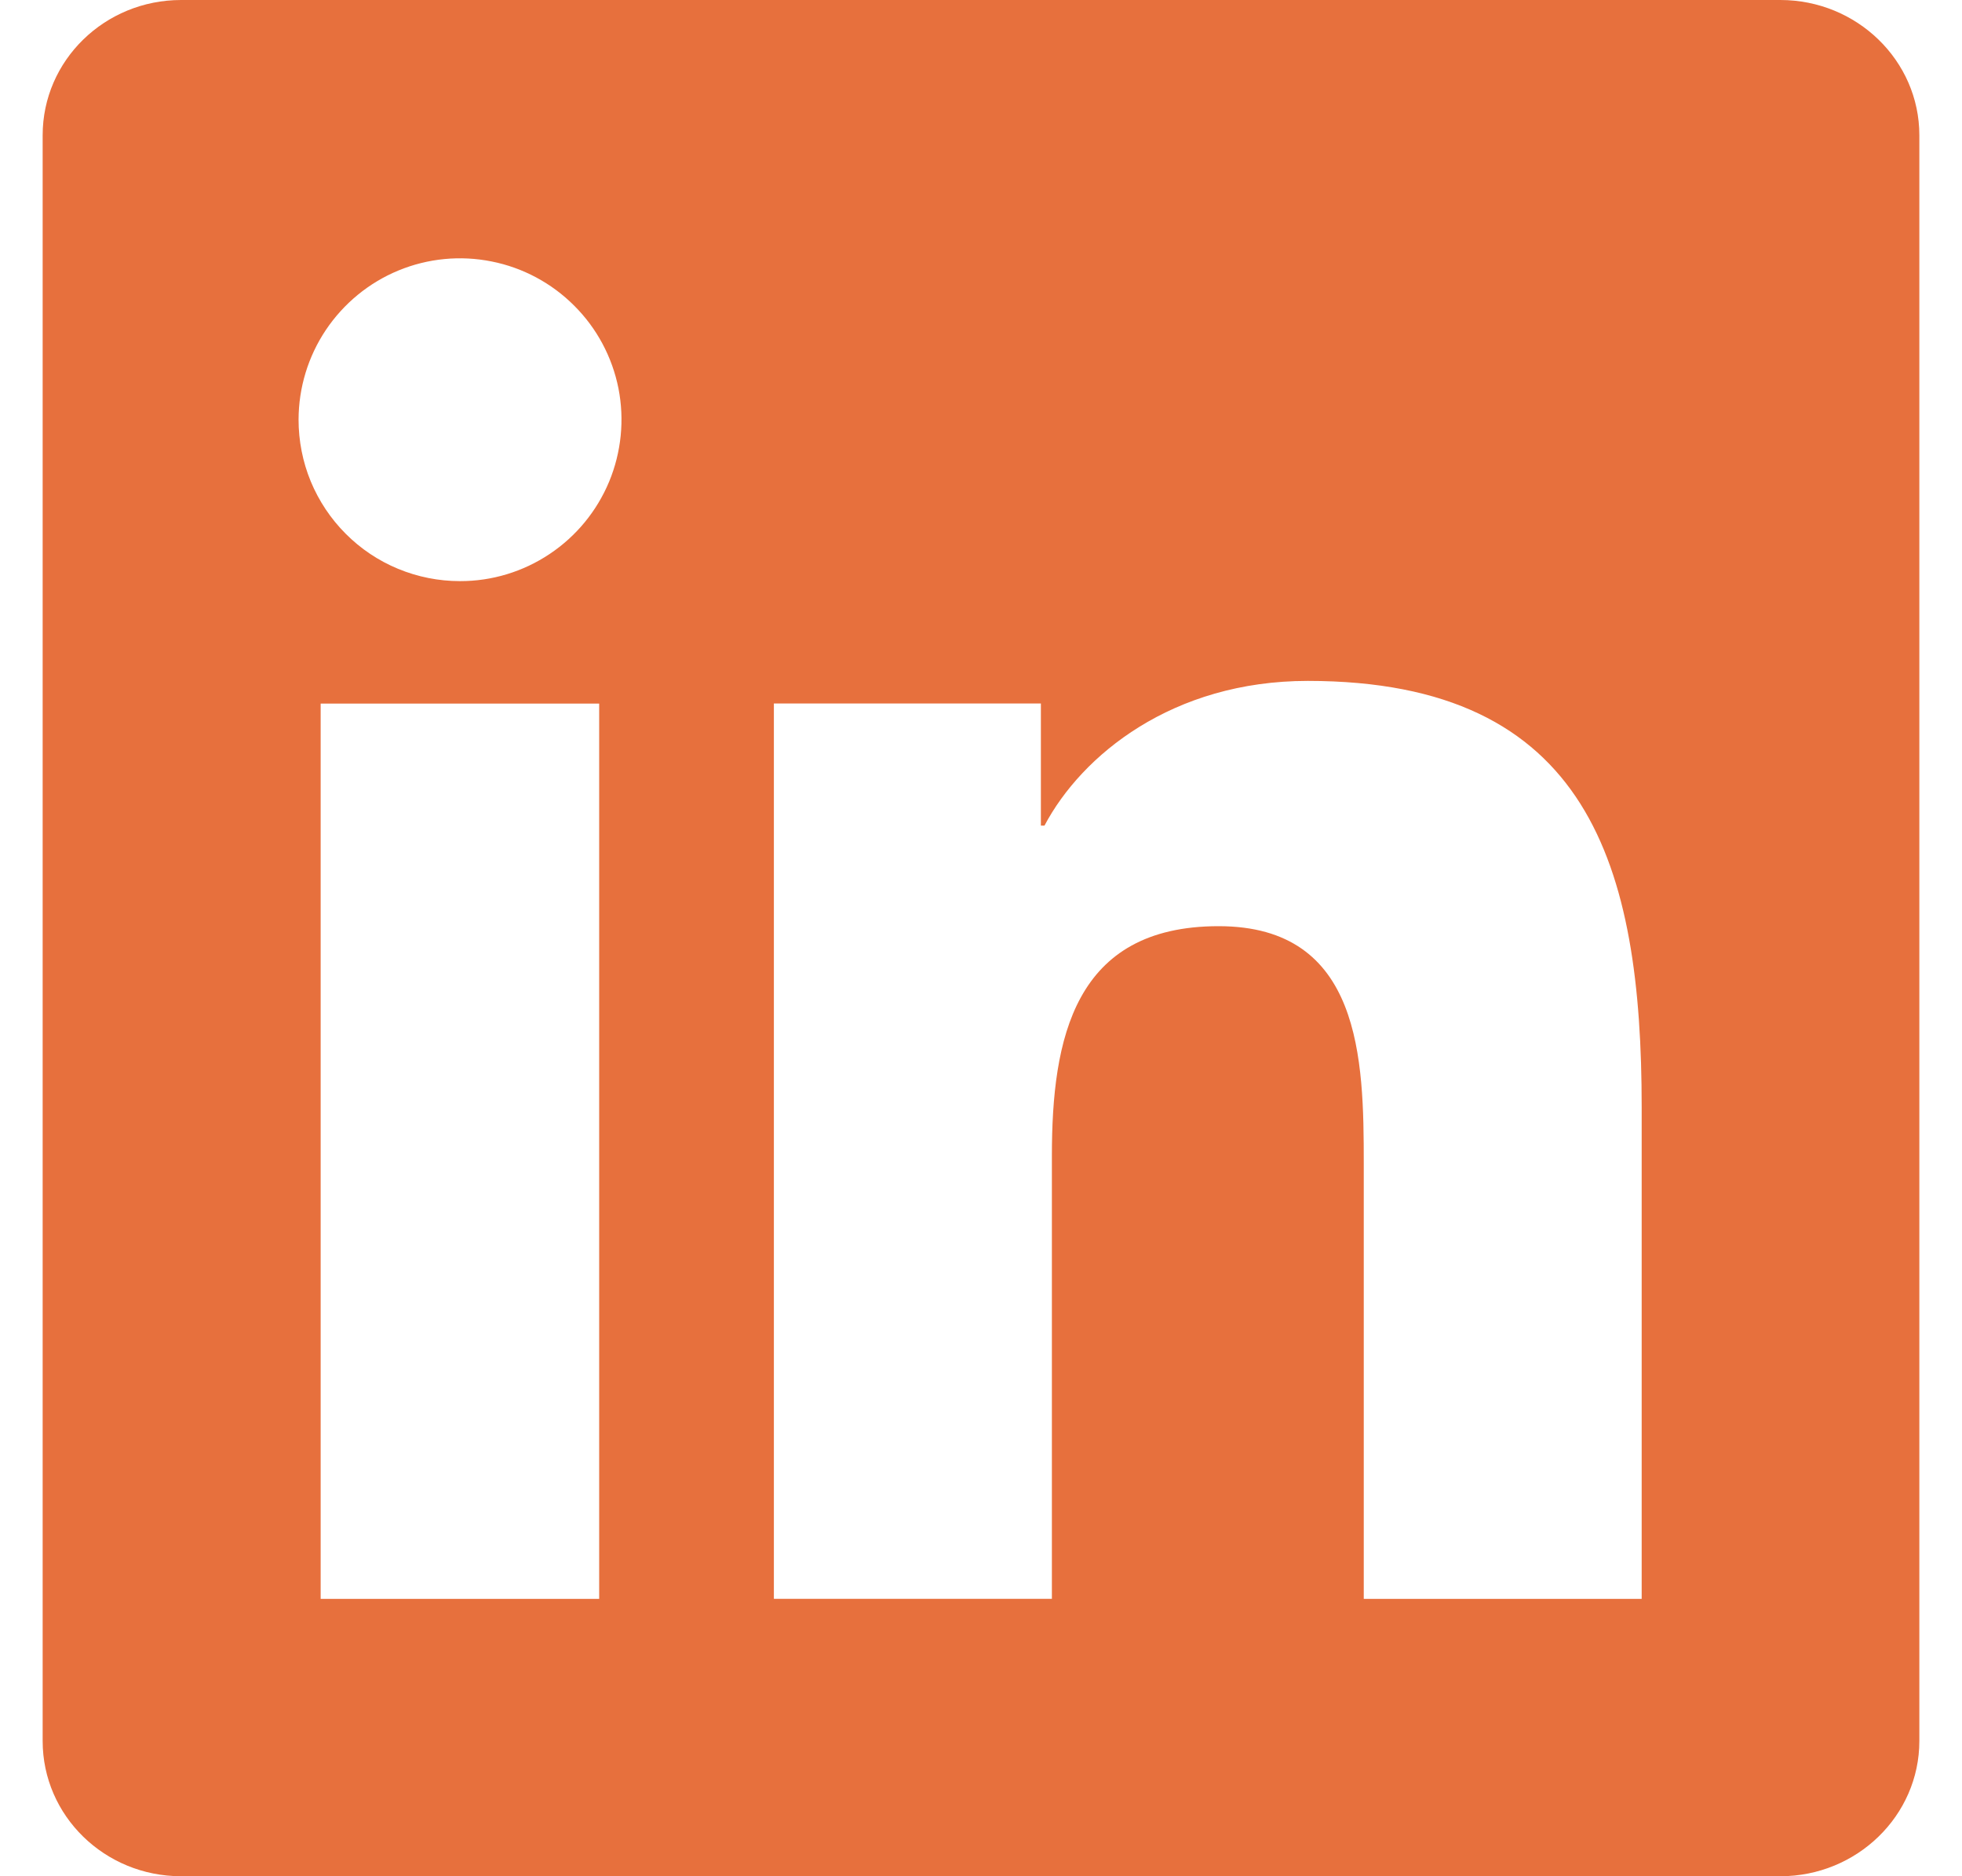
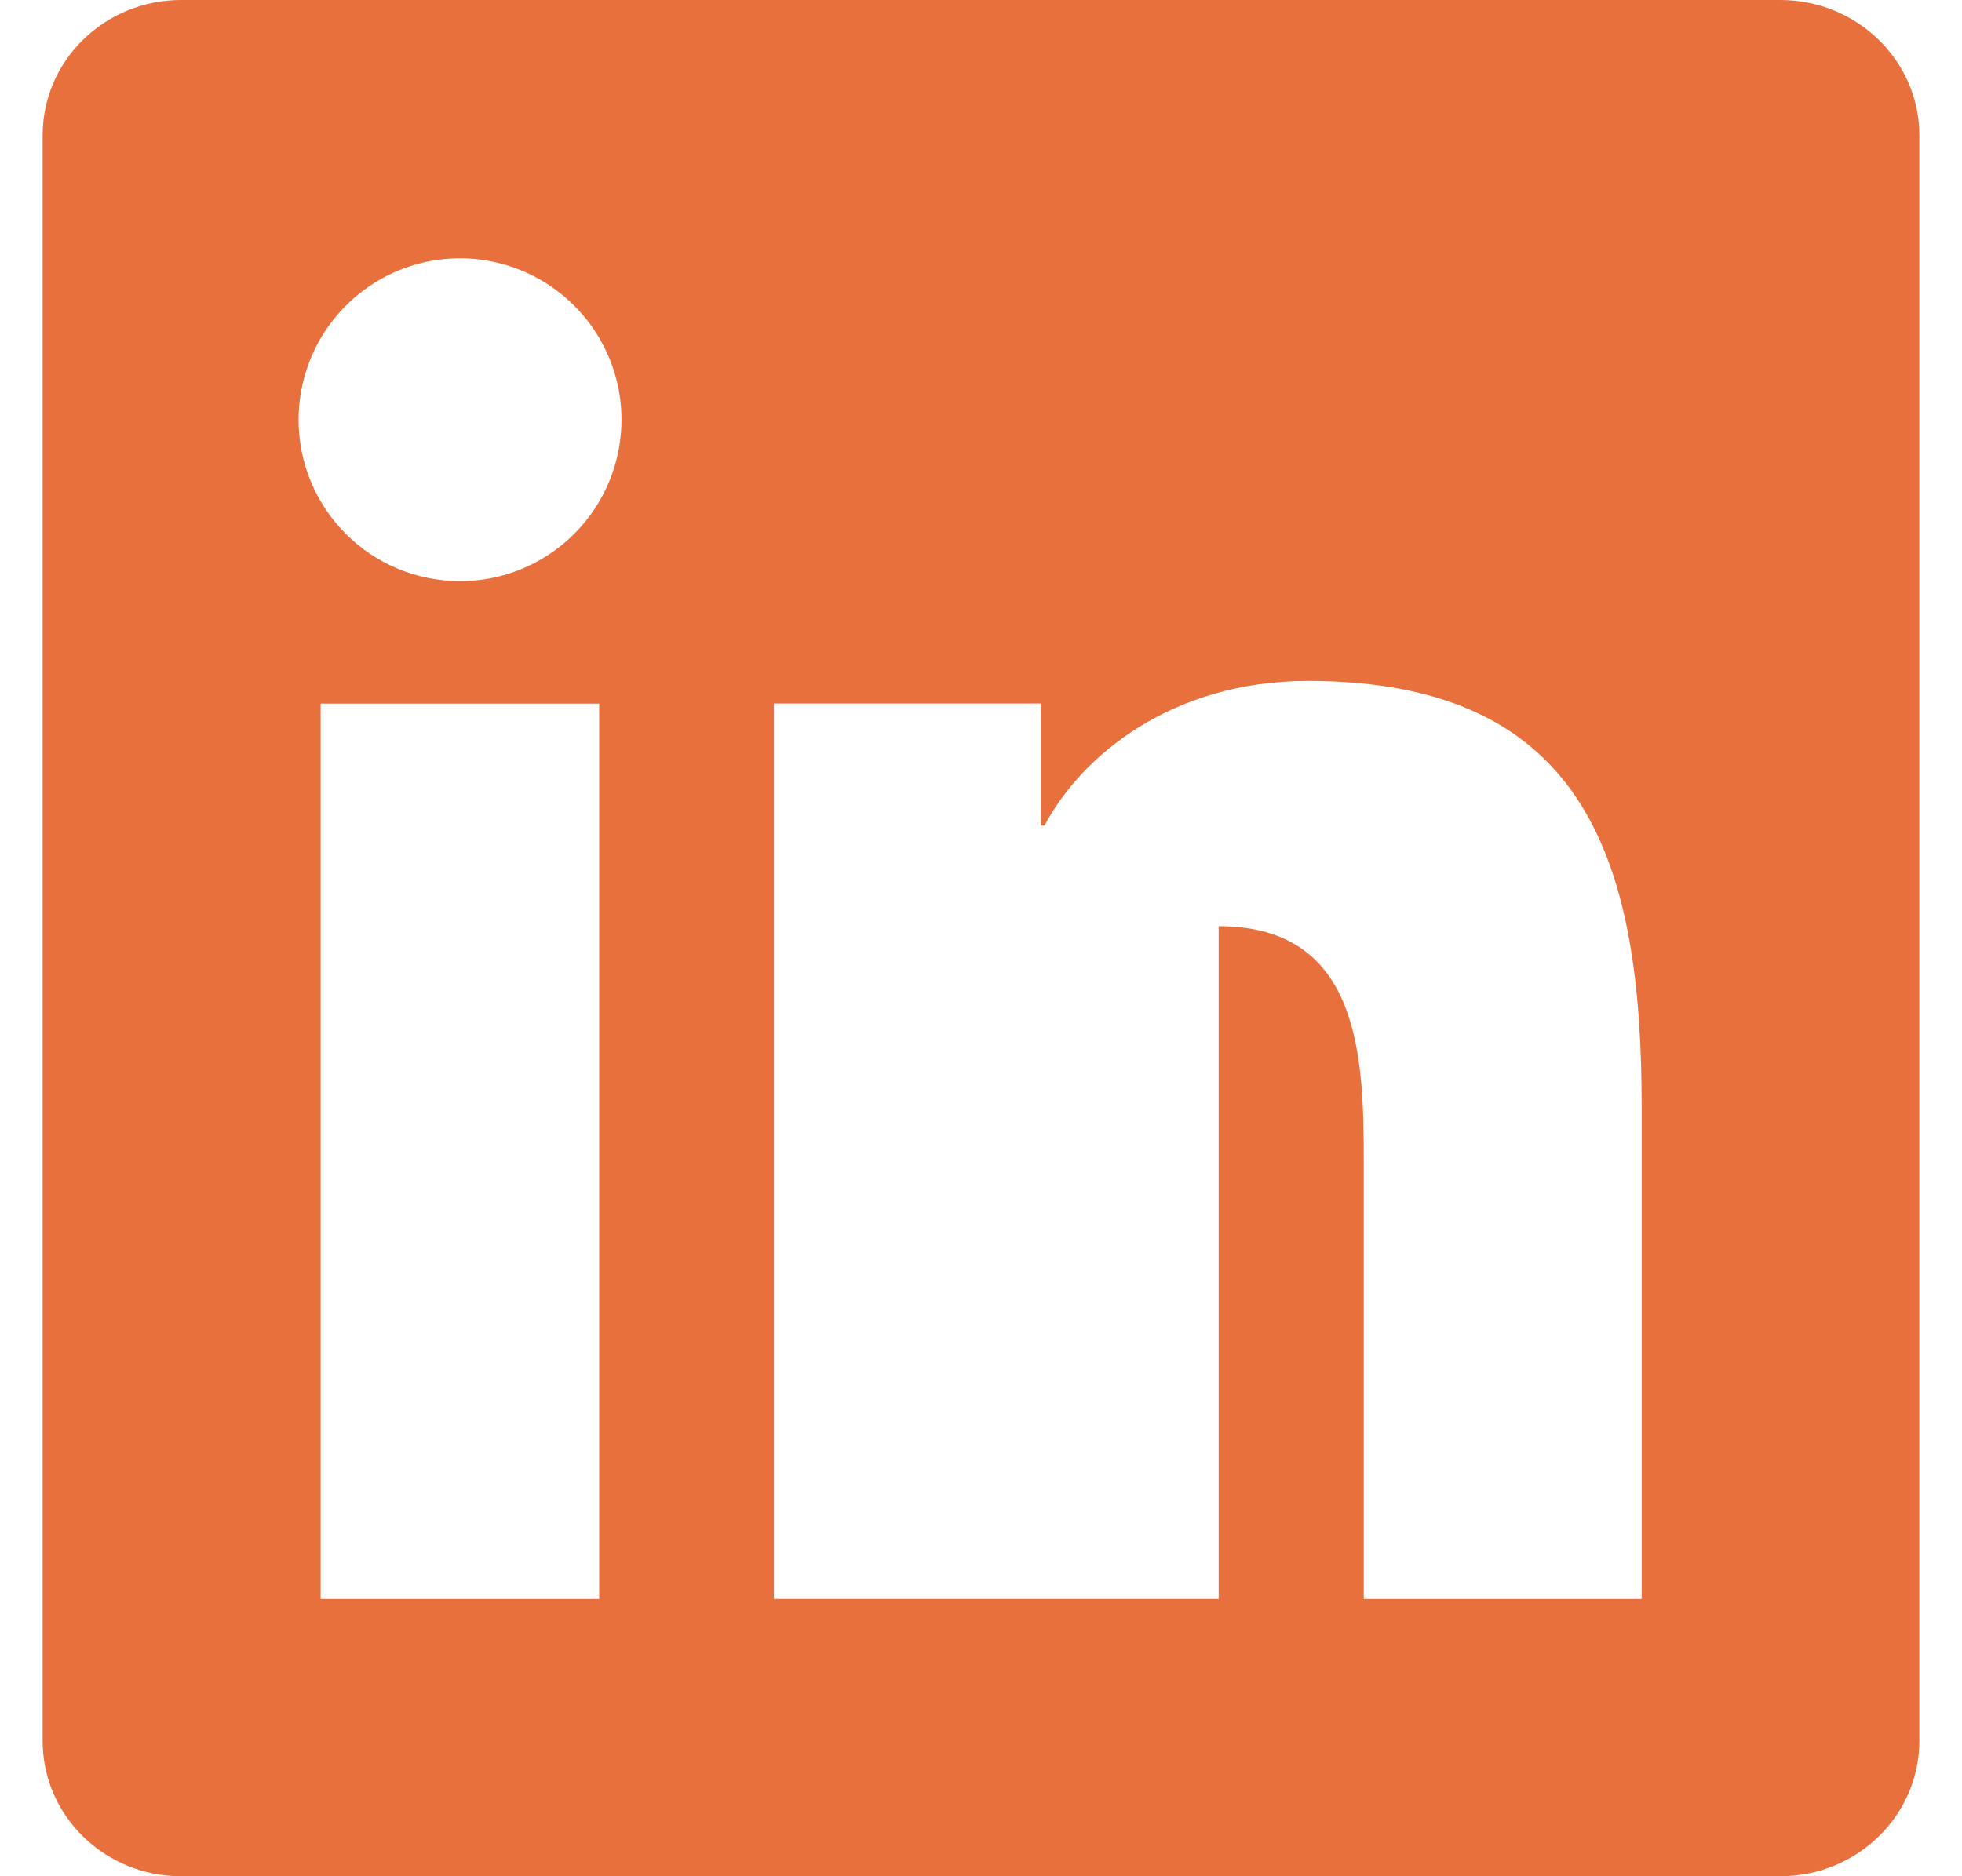
<svg xmlns="http://www.w3.org/2000/svg" width="23" height="22" viewBox="0 0 23 22" fill="none">
-   <path d="M19.241 18.748H15.987V13.642C15.987 12.425 15.962 10.86 14.286 10.86C12.589 10.86 12.331 12.181 12.331 13.552V18.747H9.072V8.249H12.202V9.681H12.244C12.681 8.854 13.745 7.984 15.331 7.984C18.632 7.984 19.245 10.158 19.245 12.983V18.747L19.241 18.748ZM5.392 6.814C5.143 6.814 4.897 6.765 4.667 6.67C4.437 6.575 4.228 6.435 4.053 6.259C3.877 6.083 3.738 5.874 3.643 5.645C3.548 5.415 3.5 5.168 3.5 4.92C3.501 4.545 3.612 4.18 3.82 3.869C4.029 3.558 4.324 3.315 4.67 3.172C5.016 3.029 5.397 2.992 5.764 3.066C6.131 3.139 6.468 3.32 6.732 3.585C6.997 3.849 7.177 4.187 7.25 4.554C7.322 4.921 7.284 5.302 7.141 5.647C6.997 5.993 6.755 6.288 6.443 6.496C6.132 6.704 5.766 6.815 5.392 6.814ZM7.024 18.748H3.759V8.25H7.024V18.748ZM20.875 0H2.123C1.227 0 0.5 0.709 0.5 1.586V20.414C0.5 21.291 1.227 22 2.123 22H20.871C21.766 22 22.5 21.291 22.5 20.414V1.586C22.5 0.709 21.766 0 20.871 0H20.875Z" fill="#E7703D" />
+   <path d="M19.241 18.748H15.987V13.642C15.987 12.425 15.962 10.86 14.286 10.86V18.747H9.072V8.249H12.202V9.681H12.244C12.681 8.854 13.745 7.984 15.331 7.984C18.632 7.984 19.245 10.158 19.245 12.983V18.747L19.241 18.748ZM5.392 6.814C5.143 6.814 4.897 6.765 4.667 6.67C4.437 6.575 4.228 6.435 4.053 6.259C3.877 6.083 3.738 5.874 3.643 5.645C3.548 5.415 3.5 5.168 3.5 4.92C3.501 4.545 3.612 4.18 3.82 3.869C4.029 3.558 4.324 3.315 4.67 3.172C5.016 3.029 5.397 2.992 5.764 3.066C6.131 3.139 6.468 3.32 6.732 3.585C6.997 3.849 7.177 4.187 7.25 4.554C7.322 4.921 7.284 5.302 7.141 5.647C6.997 5.993 6.755 6.288 6.443 6.496C6.132 6.704 5.766 6.815 5.392 6.814ZM7.024 18.748H3.759V8.25H7.024V18.748ZM20.875 0H2.123C1.227 0 0.5 0.709 0.5 1.586V20.414C0.5 21.291 1.227 22 2.123 22H20.871C21.766 22 22.5 21.291 22.5 20.414V1.586C22.5 0.709 21.766 0 20.871 0H20.875Z" fill="#E7703D" />
</svg>